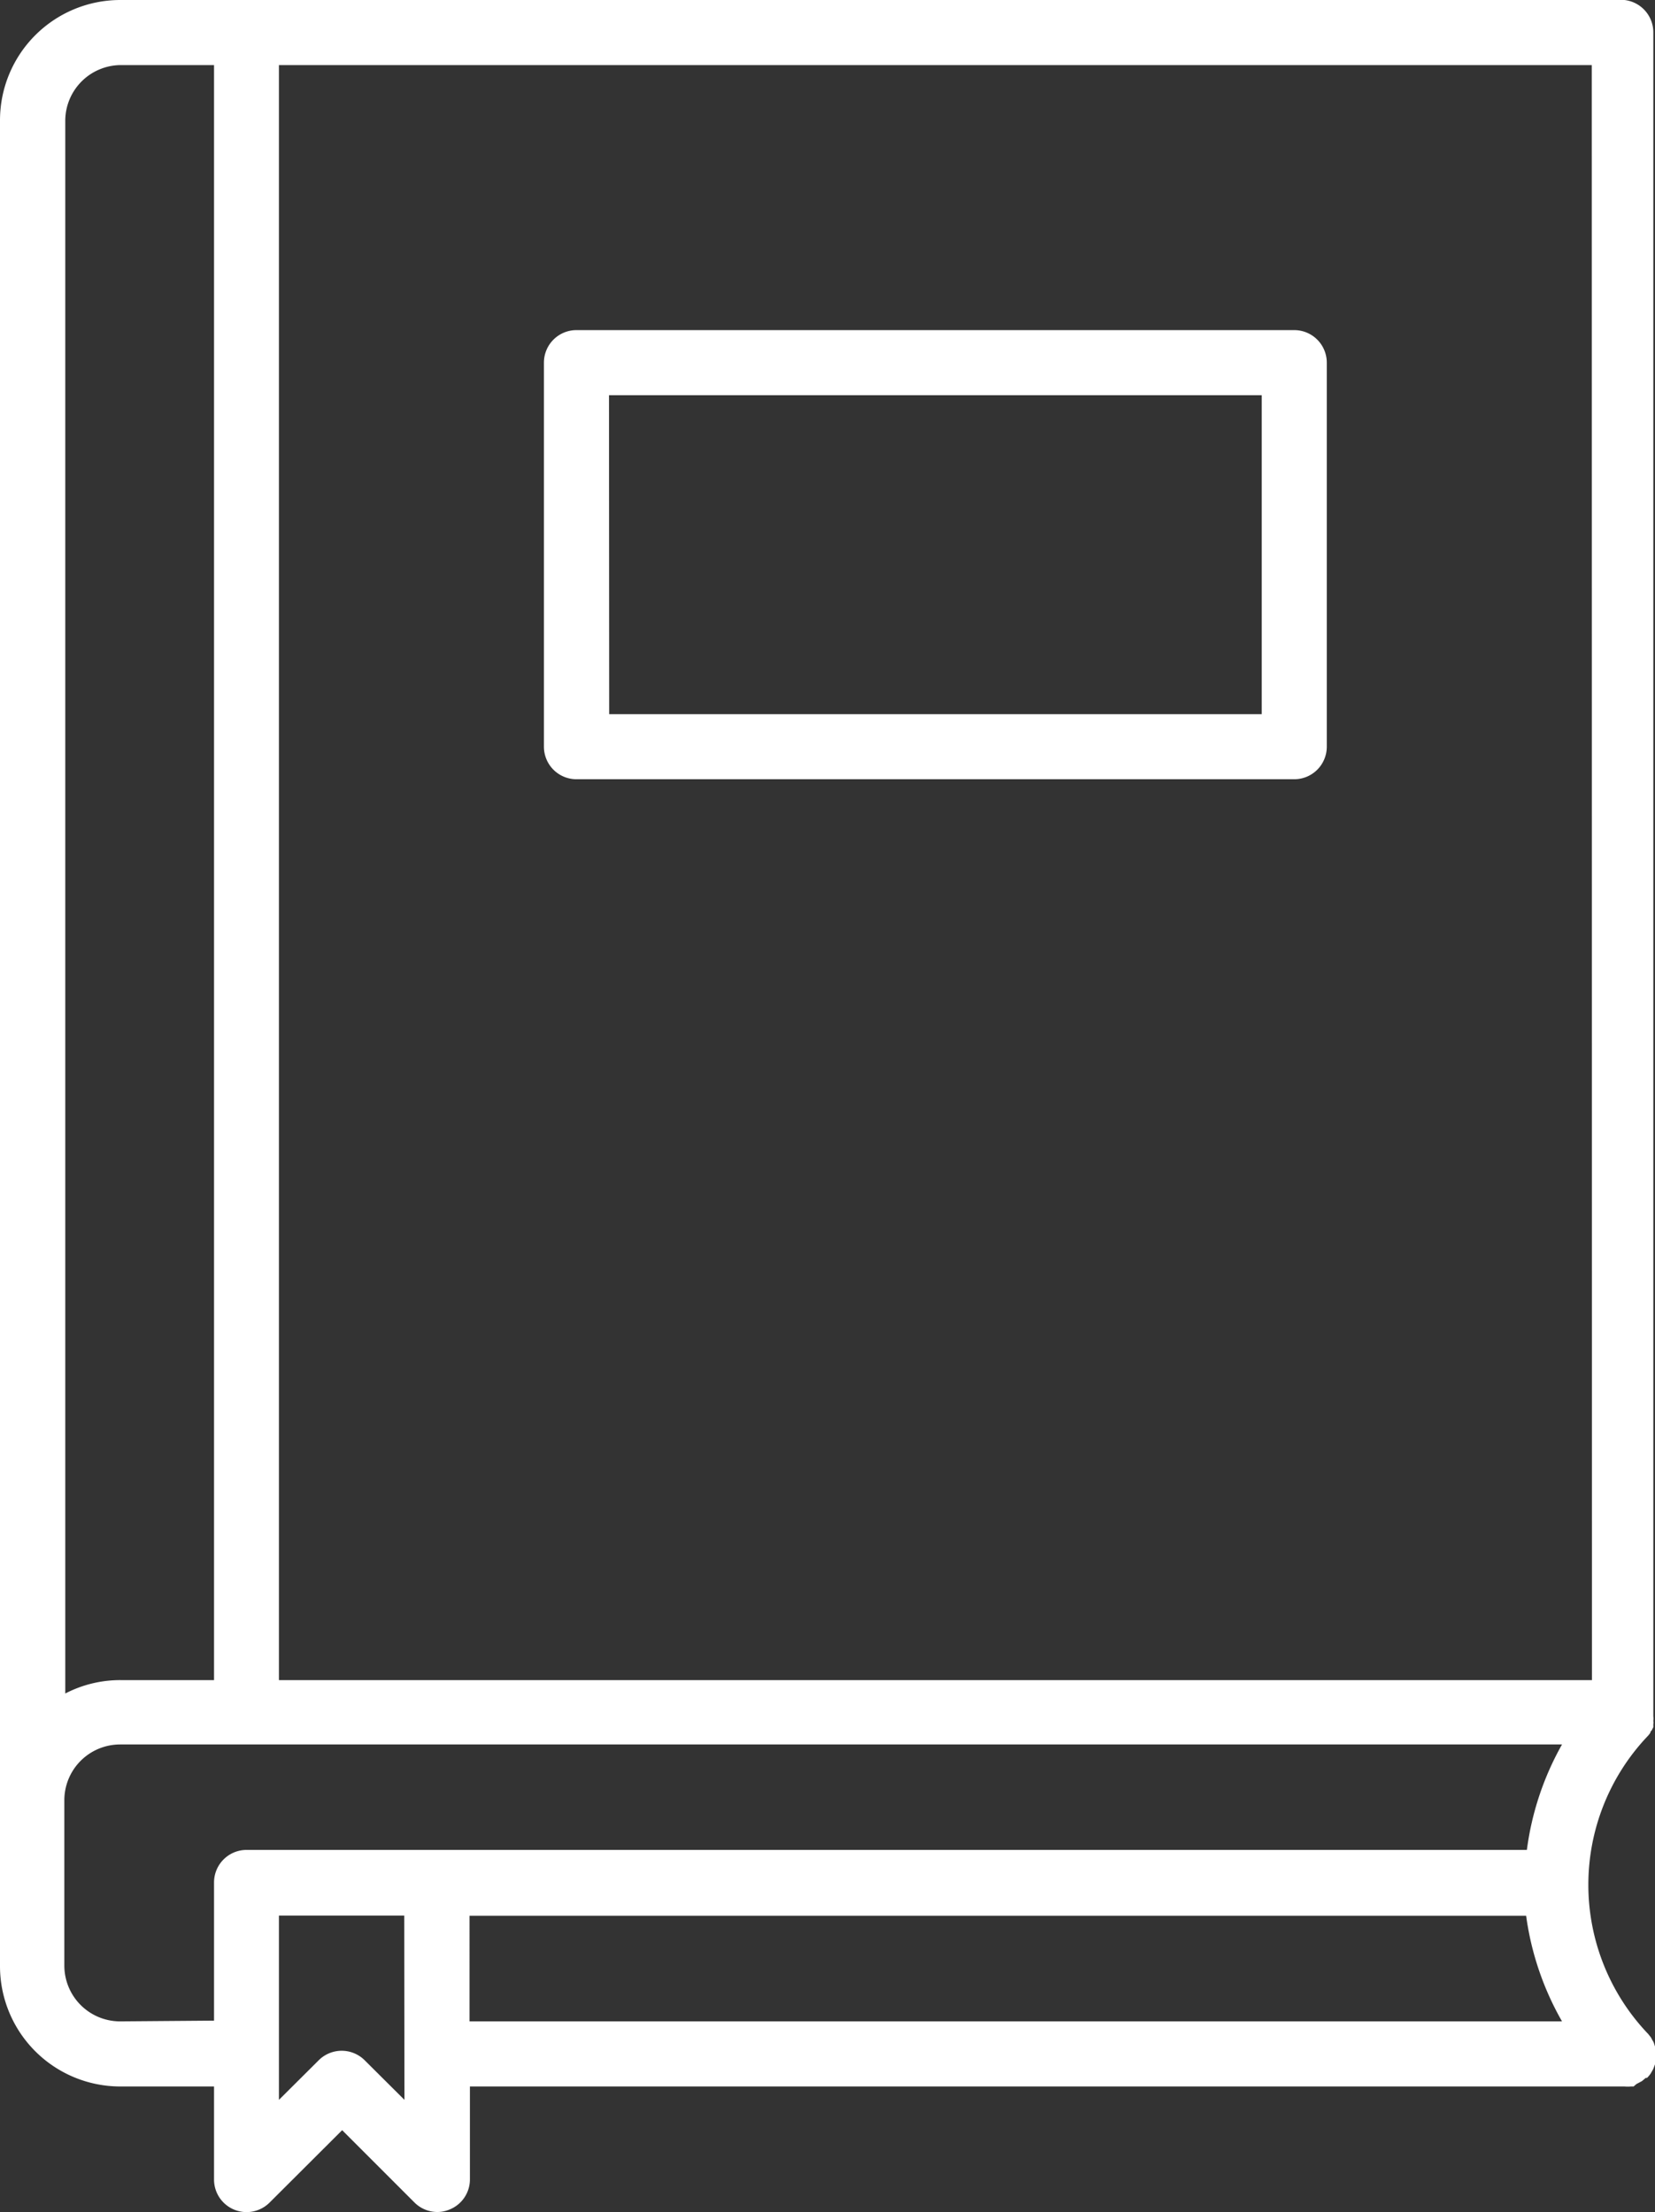
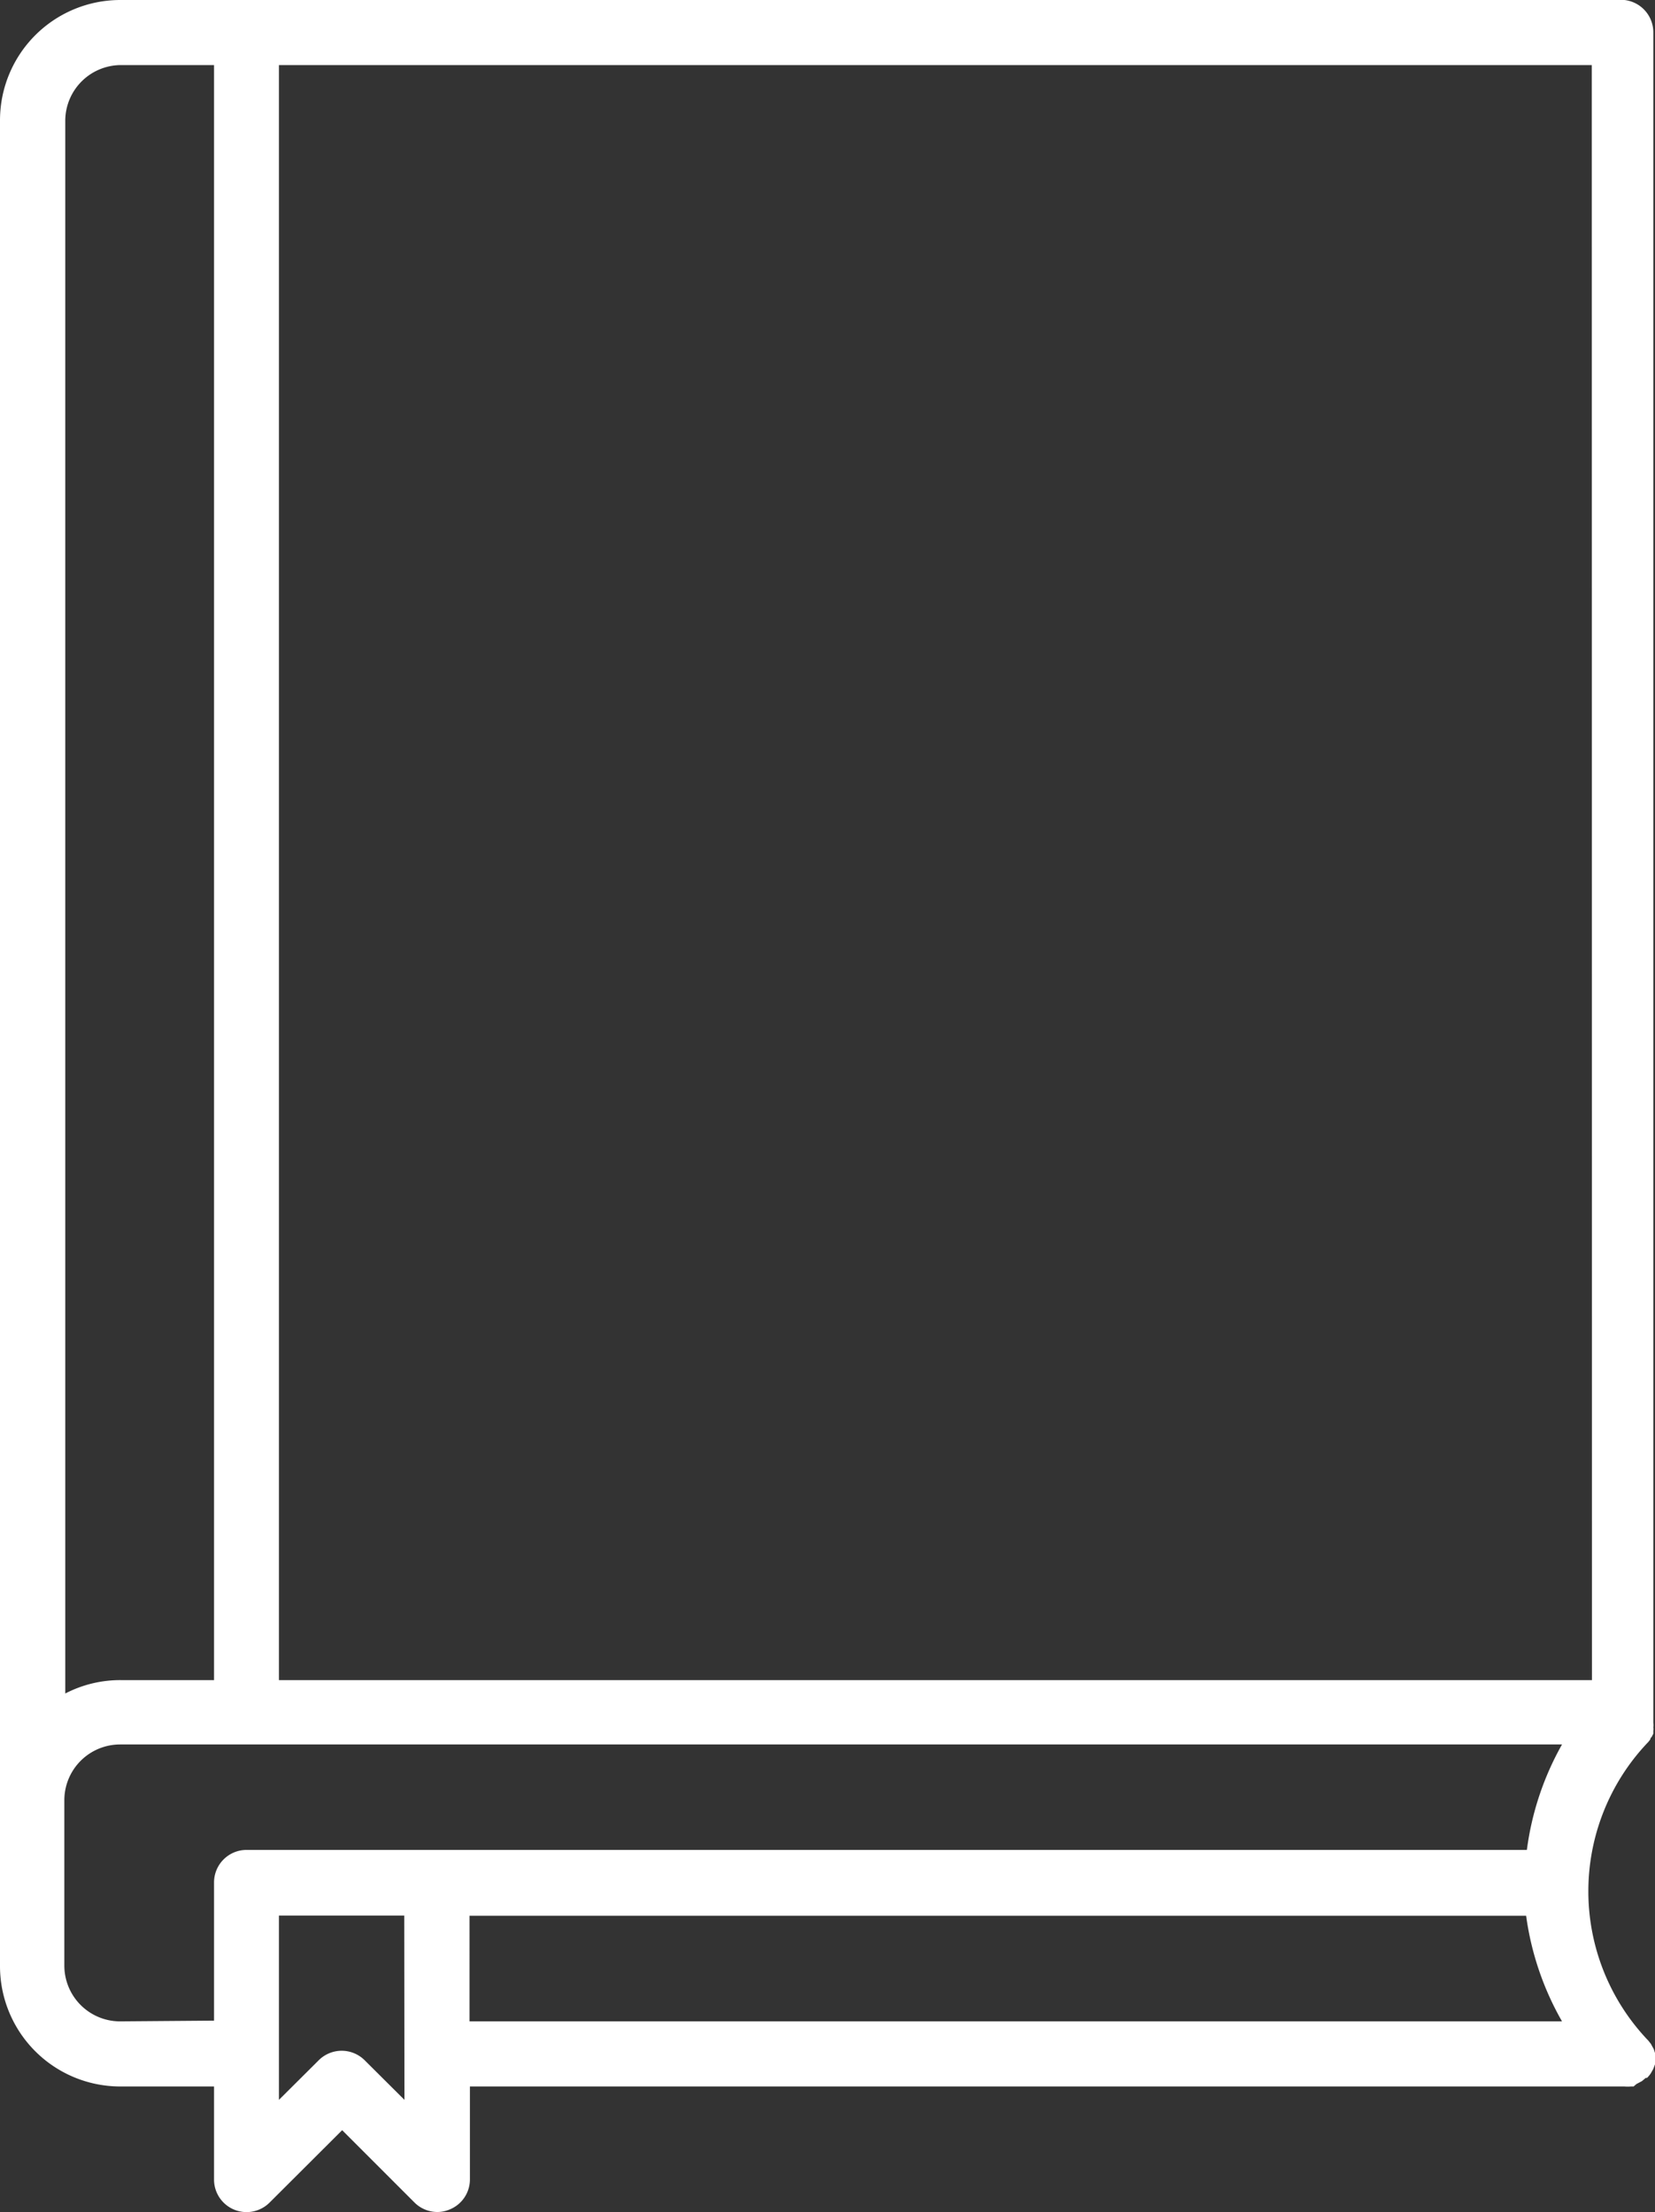
<svg xmlns="http://www.w3.org/2000/svg" viewBox="0 0 89 118.95">
  <rect x="0" y="0" width="89" height="118.95" fill="#333333" stroke="none" />
-   <path d="M88,112.06l.15-.08.15-.08.2-.17h.07a1.59,1.59,0,0,0,.2-.24l.08-.14a.8.8,0,0,0,.08-.16L89,111v-.14a2,2,0,0,0,0-.35h0a1.82,1.82,0,0,0,0-.33v-.14l-.06-.19a1.09,1.09,0,0,0-.08-.15l-.08-.15-.16-.2-.06-.06a11.61,11.61,0,0,1,0-15.89h0a1.37,1.37,0,0,0,.19-.23.15.15,0,0,1,.07-.12l.09-.18v-.16a.49.49,0,0,0,0-.17,1.13,1.13,0,0,0,0-.26V1.75A1.75,1.75,0,0,0,87.36,0H6.46A6.47,6.47,0,0,0,0,6.46v99.27a6.47,6.47,0,0,0,6.46,6.46h5.05v5a1.75,1.75,0,0,0,3,1.23l3.89-3.88,3.88,3.88a1.75,1.75,0,0,0,1.24.52,1.71,1.71,0,0,0,.67-.14,1.74,1.74,0,0,0,1.08-1.61v-5H87.36a2,2,0,0,0,.35,0h.14ZM85.61,90.34H15V3.5H85.6ZM6.46,3.5h5.05V90.34h-5a6.41,6.41,0,0,0-3,.72V6.46A3,3,0,0,1,6.46,3.5Zm0,105.19a3,3,0,0,1-3-3V96.8a3,3,0,0,1,3-3H84a15.64,15.64,0,0,0-1.89,5.67H13.26a1.75,1.75,0,0,0-1.75,1.75h0v7.43Zm15.29,4.22-2.14-2.13a1.75,1.75,0,0,0-2.47,0L15,112.91V103h6.74Zm3.5-9.9H82.07A15.69,15.69,0,0,0,84,108.69H25.25Z" style="fill:#fff" />
-   <path d="M31,41.9H69.6a1.75,1.75,0,0,0,1.75-1.75V19.5a1.75,1.75,0,0,0-1.75-1.75H31a1.75,1.75,0,0,0-1.75,1.75V40.15A1.75,1.75,0,0,0,31,41.9Zm1.75-20.65h35.1V38.4H32.76Z" style="fill:#fff" />
+   <path d="M88,112.06l.15-.08.15-.08.2-.17h.07a1.59,1.59,0,0,0,.2-.24l.08-.14a.8.8,0,0,0,.08-.16L89,111v-.14h0a1.82,1.82,0,0,0,0-.33v-.14l-.06-.19a1.09,1.09,0,0,0-.08-.15l-.08-.15-.16-.2-.06-.06a11.61,11.61,0,0,1,0-15.89h0a1.37,1.37,0,0,0,.19-.23.15.15,0,0,1,.07-.12l.09-.18v-.16a.49.49,0,0,0,0-.17,1.13,1.13,0,0,0,0-.26V1.75A1.75,1.75,0,0,0,87.36,0H6.46A6.47,6.47,0,0,0,0,6.46v99.27a6.47,6.47,0,0,0,6.46,6.46h5.05v5a1.75,1.75,0,0,0,3,1.23l3.89-3.88,3.88,3.88a1.75,1.75,0,0,0,1.24.52,1.71,1.71,0,0,0,.67-.14,1.74,1.74,0,0,0,1.08-1.61v-5H87.36a2,2,0,0,0,.35,0h.14ZM85.61,90.34H15V3.5H85.6ZM6.46,3.5h5.05V90.34h-5a6.41,6.41,0,0,0-3,.72V6.46A3,3,0,0,1,6.46,3.5Zm0,105.19a3,3,0,0,1-3-3V96.8a3,3,0,0,1,3-3H84a15.64,15.64,0,0,0-1.89,5.67H13.26a1.75,1.75,0,0,0-1.75,1.75h0v7.43Zm15.29,4.22-2.14-2.13a1.75,1.75,0,0,0-2.47,0L15,112.91V103h6.74Zm3.5-9.9H82.07A15.69,15.69,0,0,0,84,108.69H25.25Z" style="fill:#fff" />
</svg>